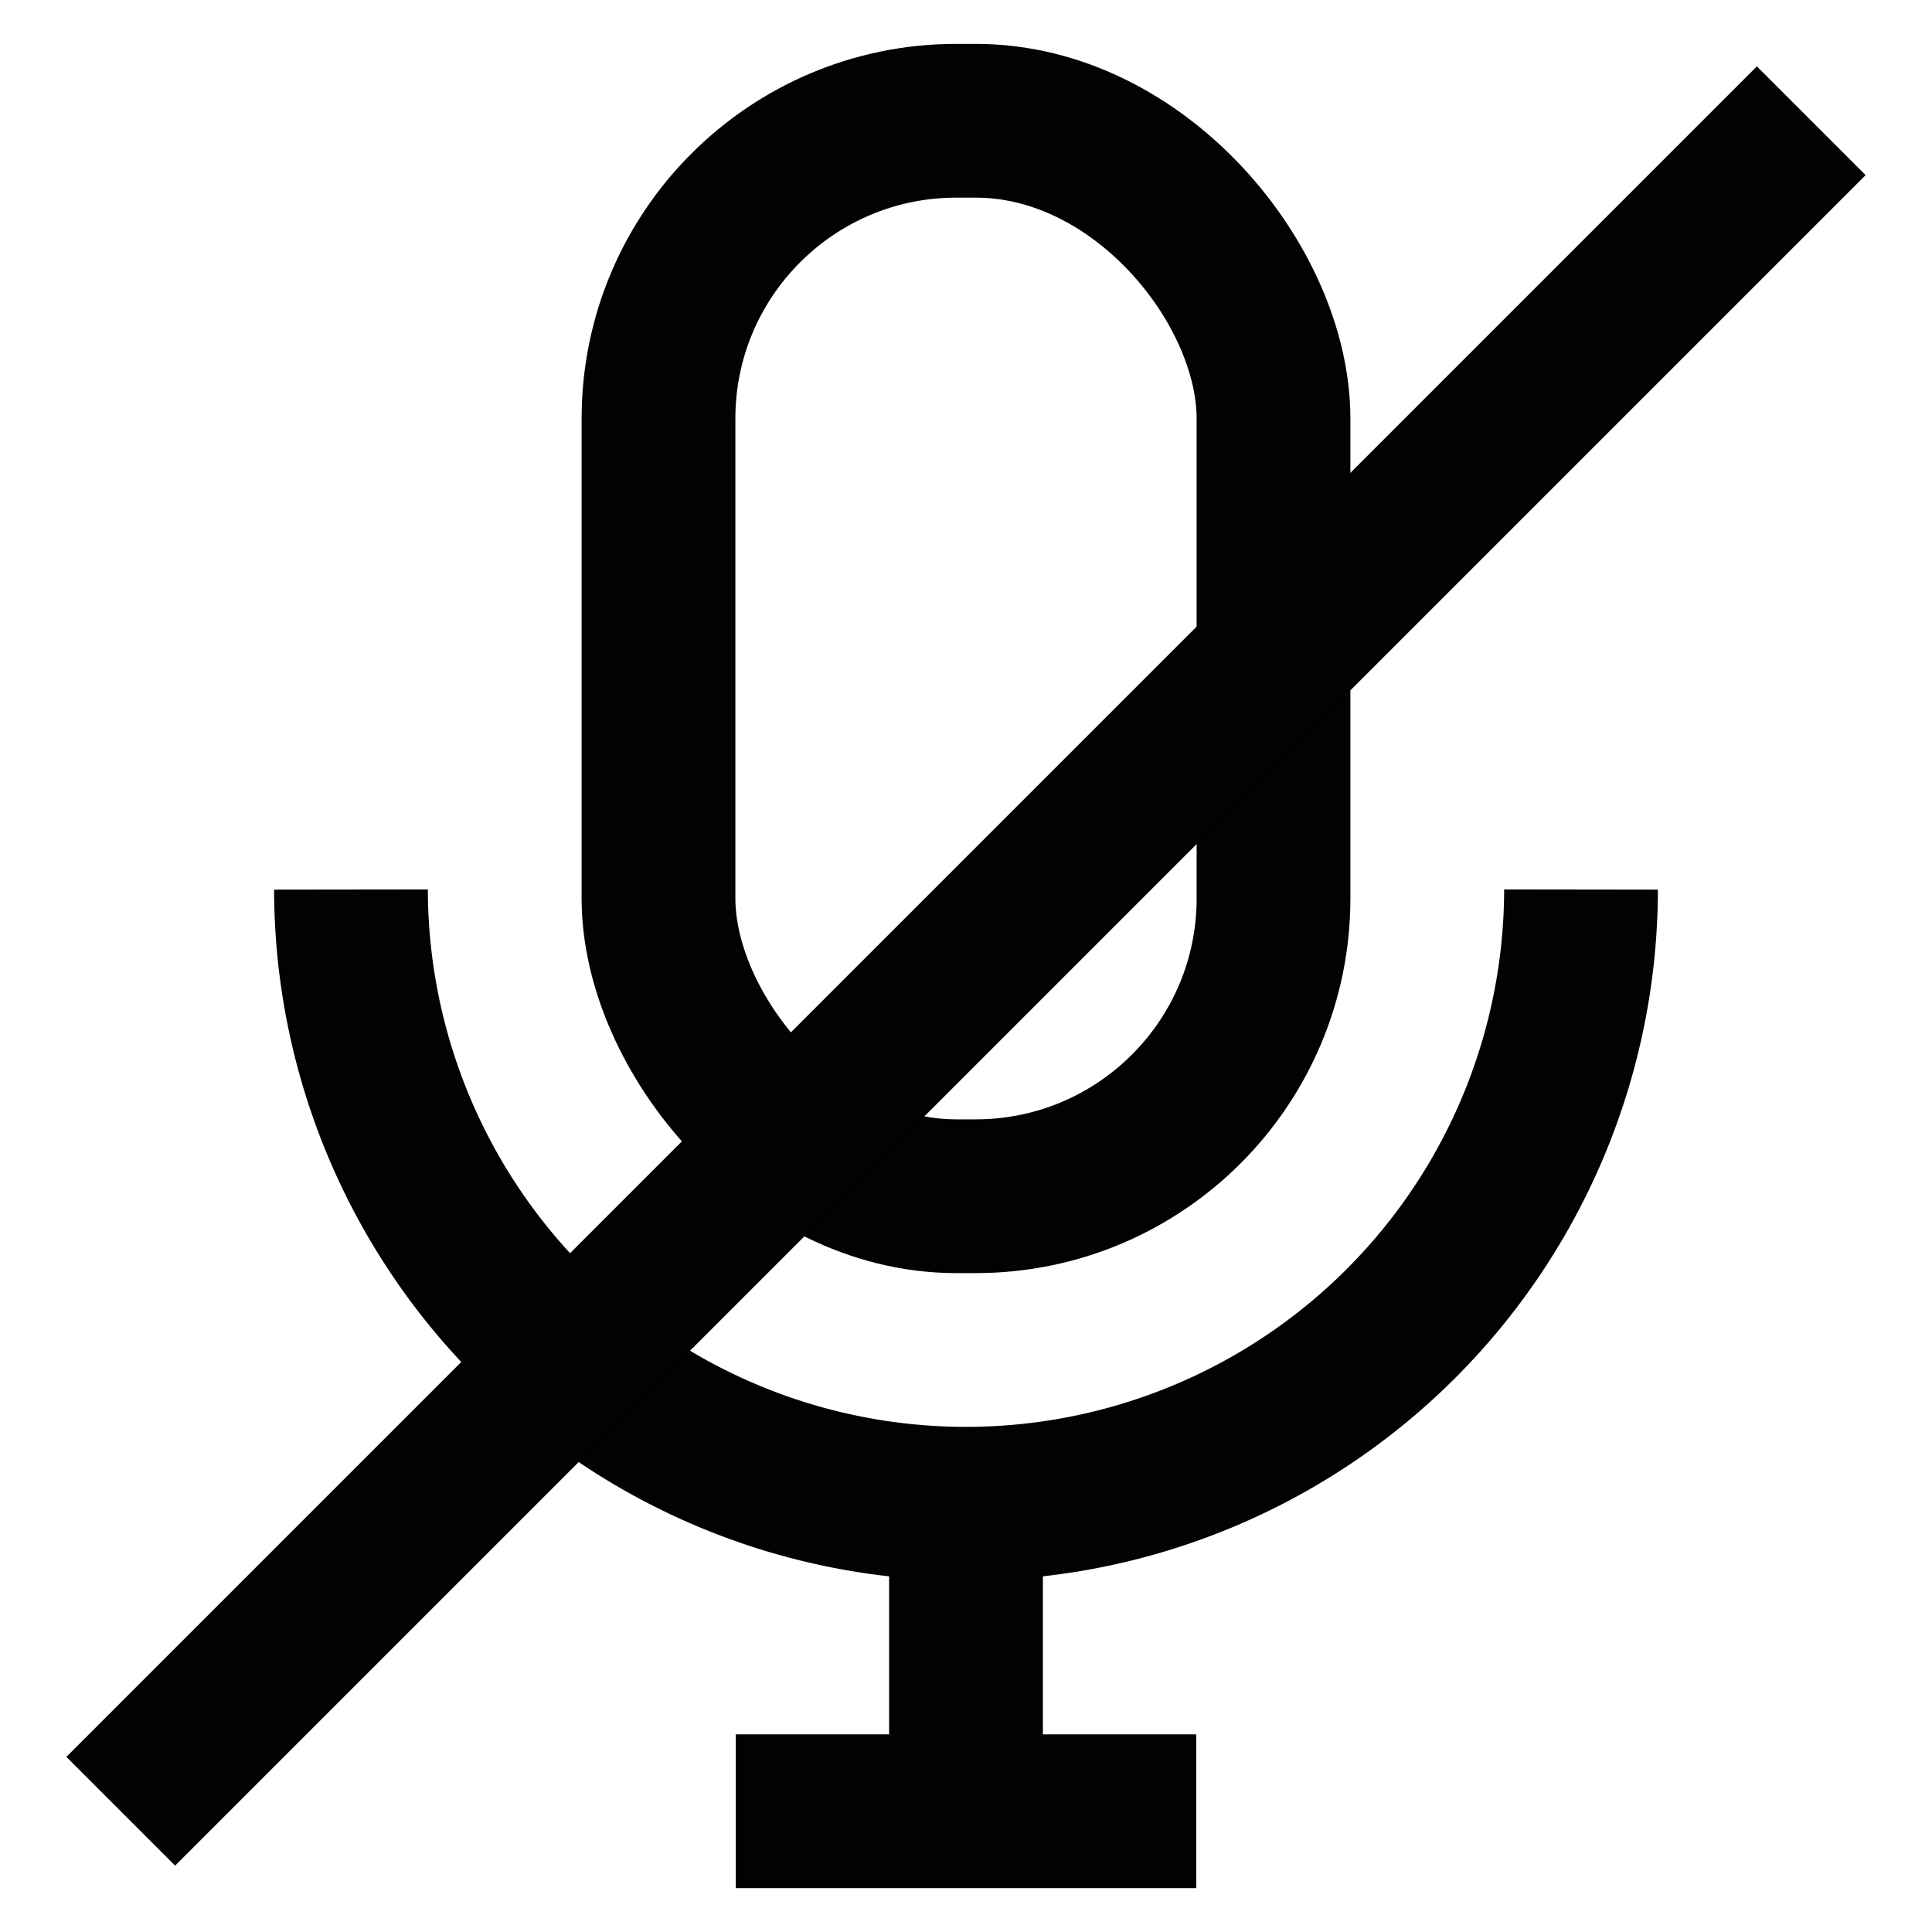
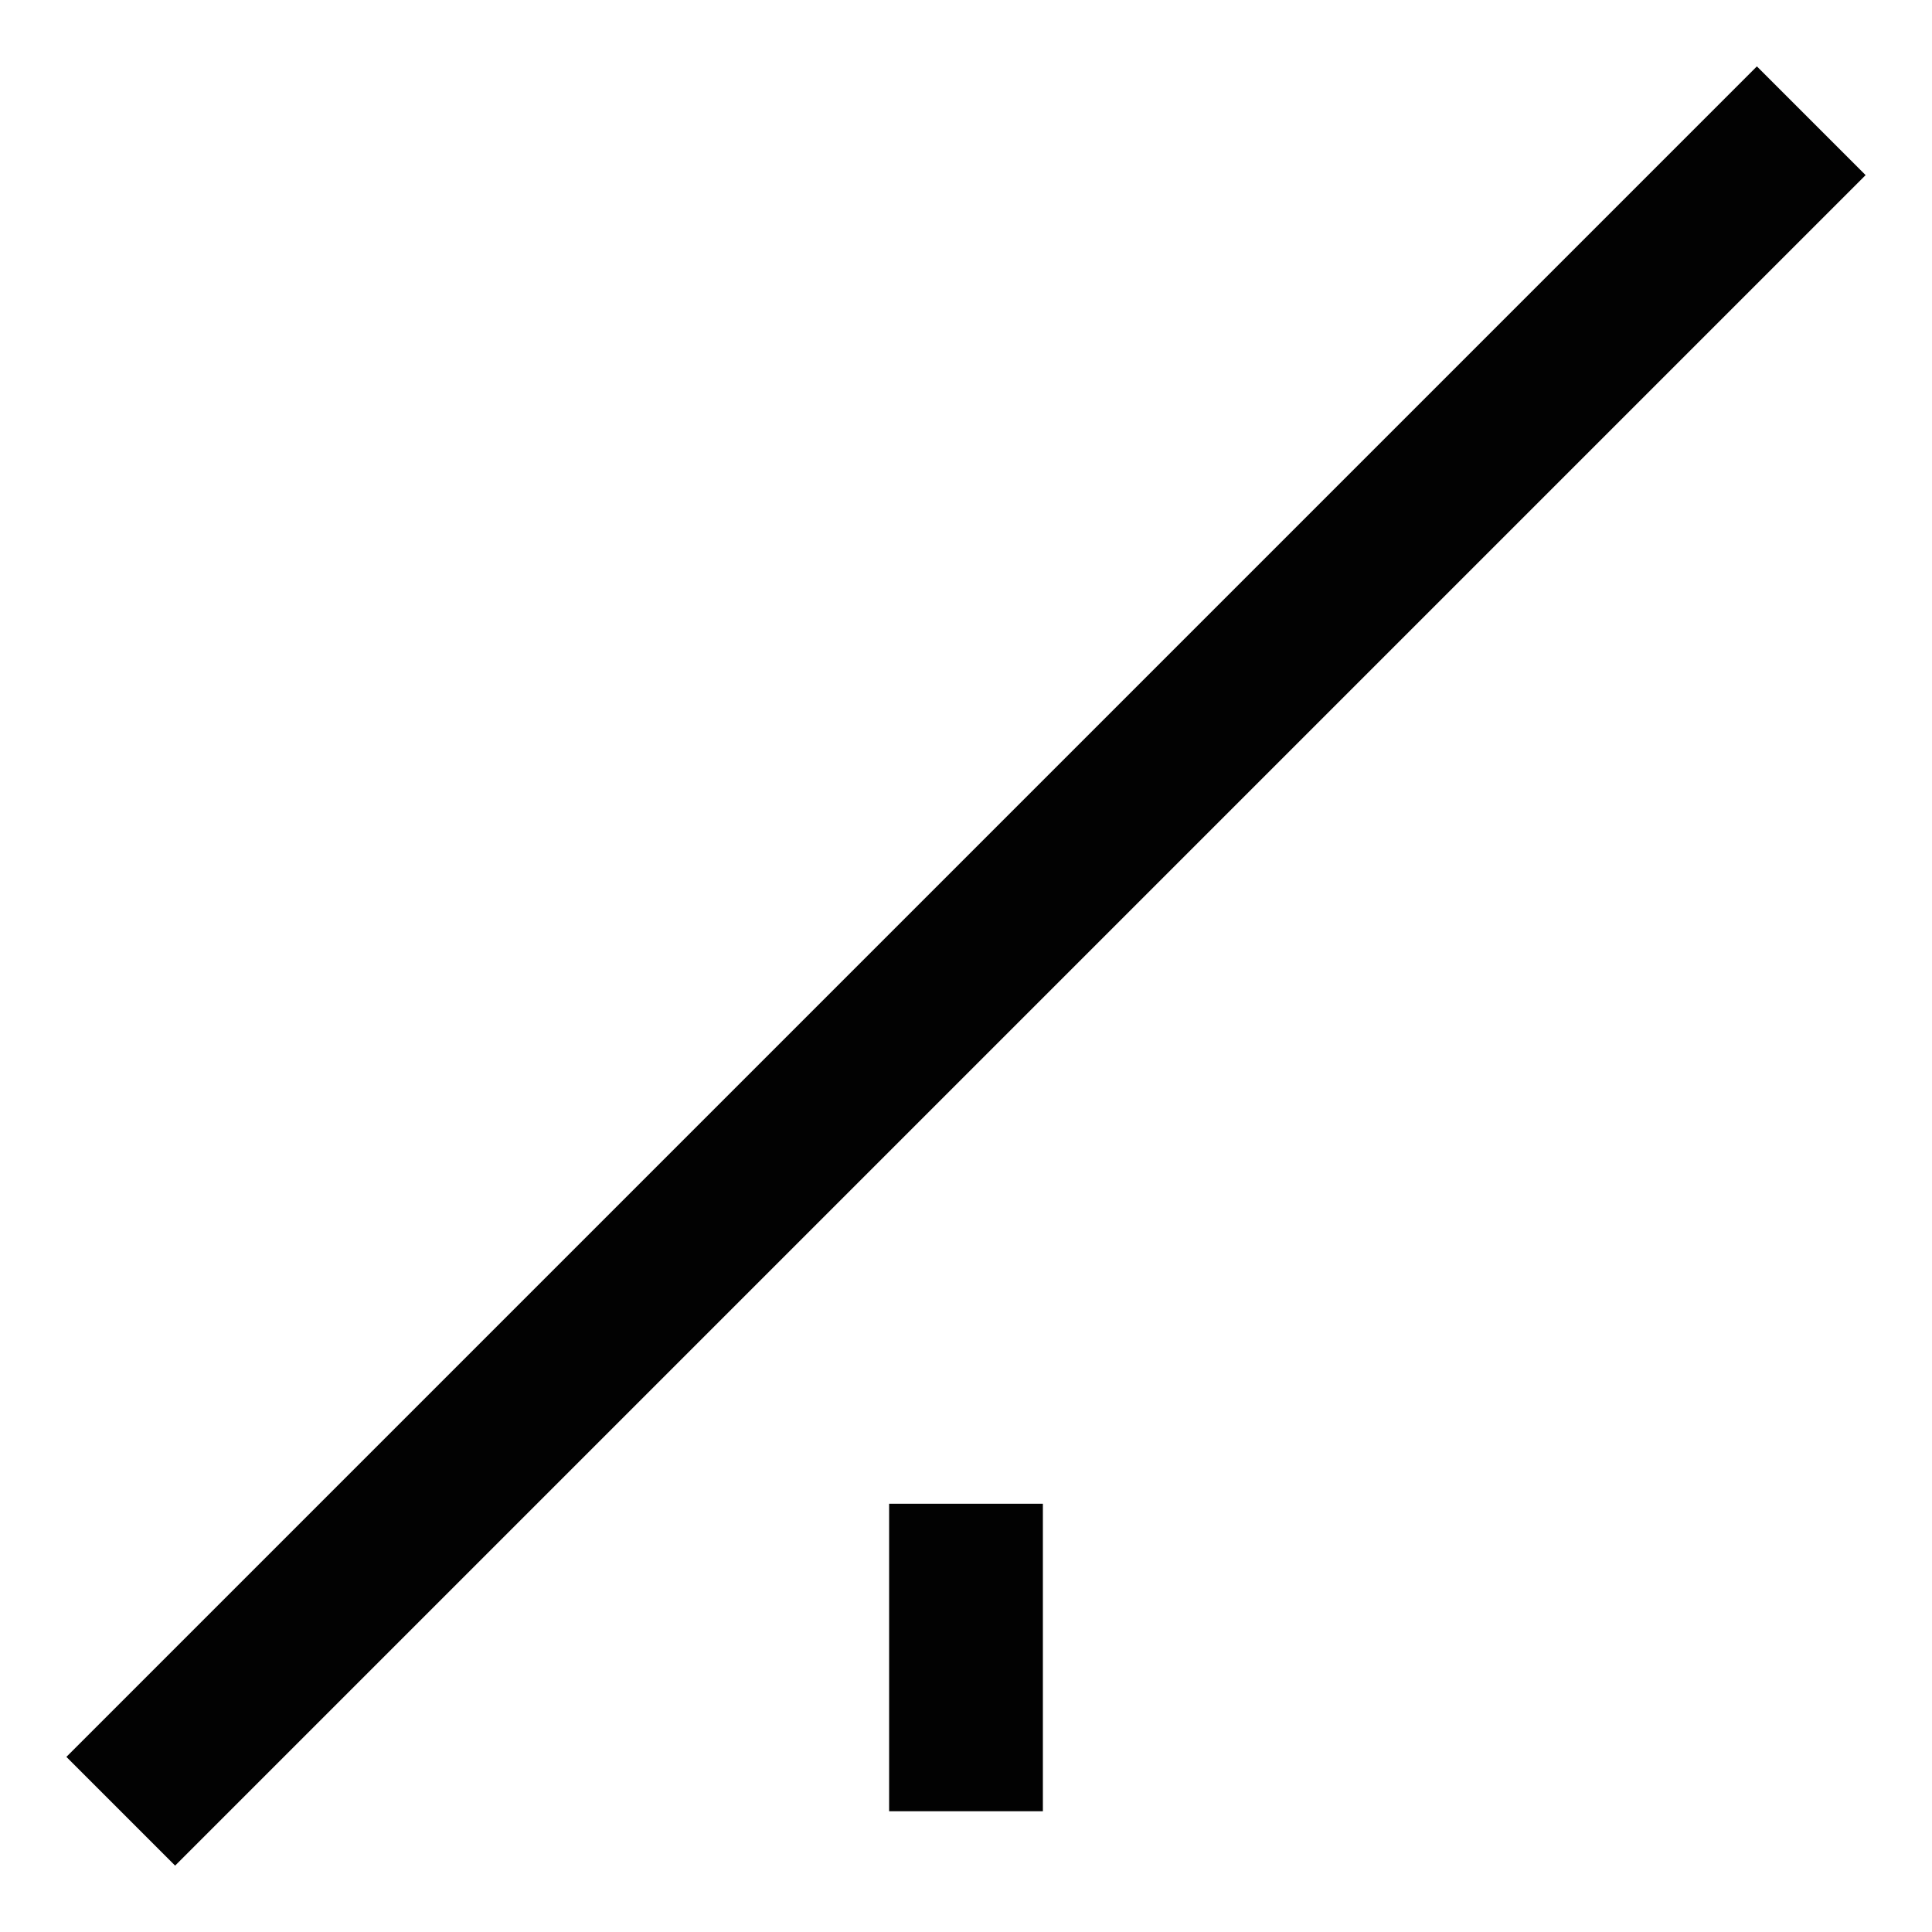
<svg xmlns="http://www.w3.org/2000/svg" width="800px" height="800px" viewBox="0 0 24 24" id="Layer_1" data-name="Layer 1">
  <defs>
    <style>.cls-1{fill:none;stroke:#020202;stroke-miterlimit:10;stroke-width:1.91px;}</style>
  </defs>
  <line class="cls-1" x1="12" y1="22.5" x2="12" y2="18.68" />
-   <rect class="cls-1" x="8.18" y="1.5" width="7.64" height="13.36" rx="3.7" />
-   <path class="cls-1" d="M19.64,11.05h0A7.64,7.64,0,0,1,12,18.68h0a7.64,7.64,0,0,1-7.64-7.63h0" />
-   <line class="cls-1" x1="9.14" y1="22.5" x2="14.86" y2="22.5" />
  <line class="cls-1" x1="22.5" y1="1.5" x2="1.5" y2="22.5" />
</svg>